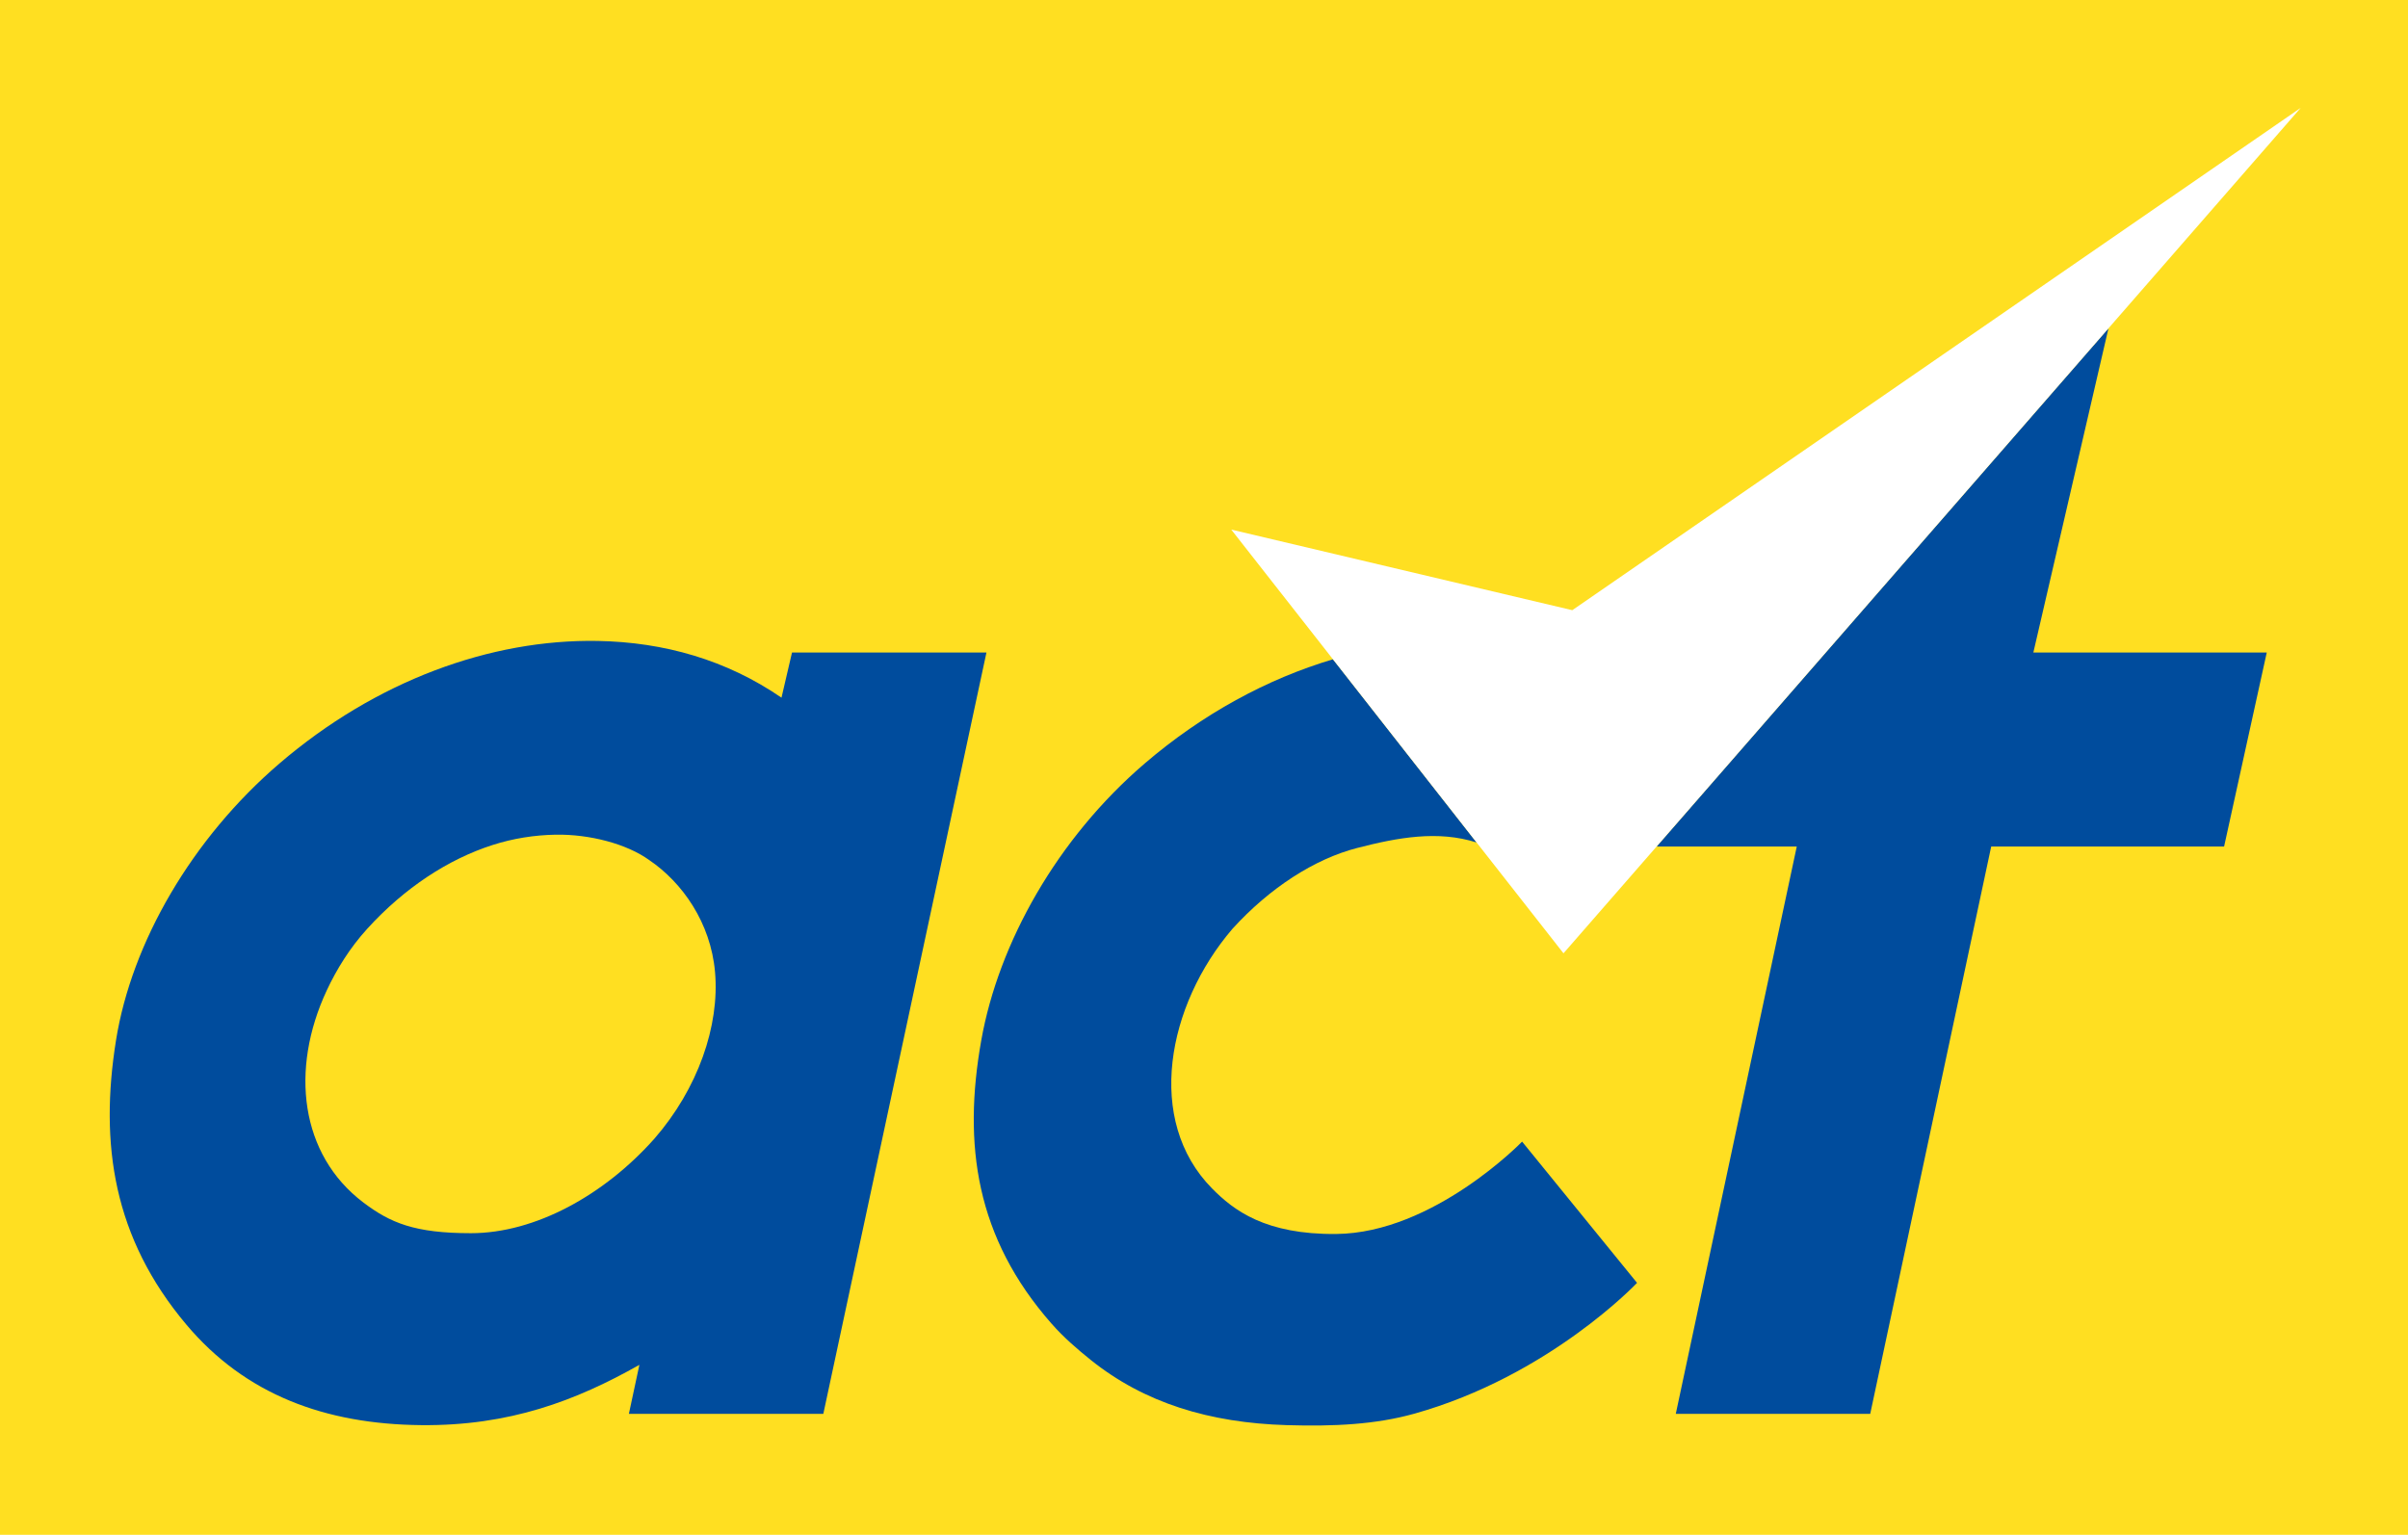
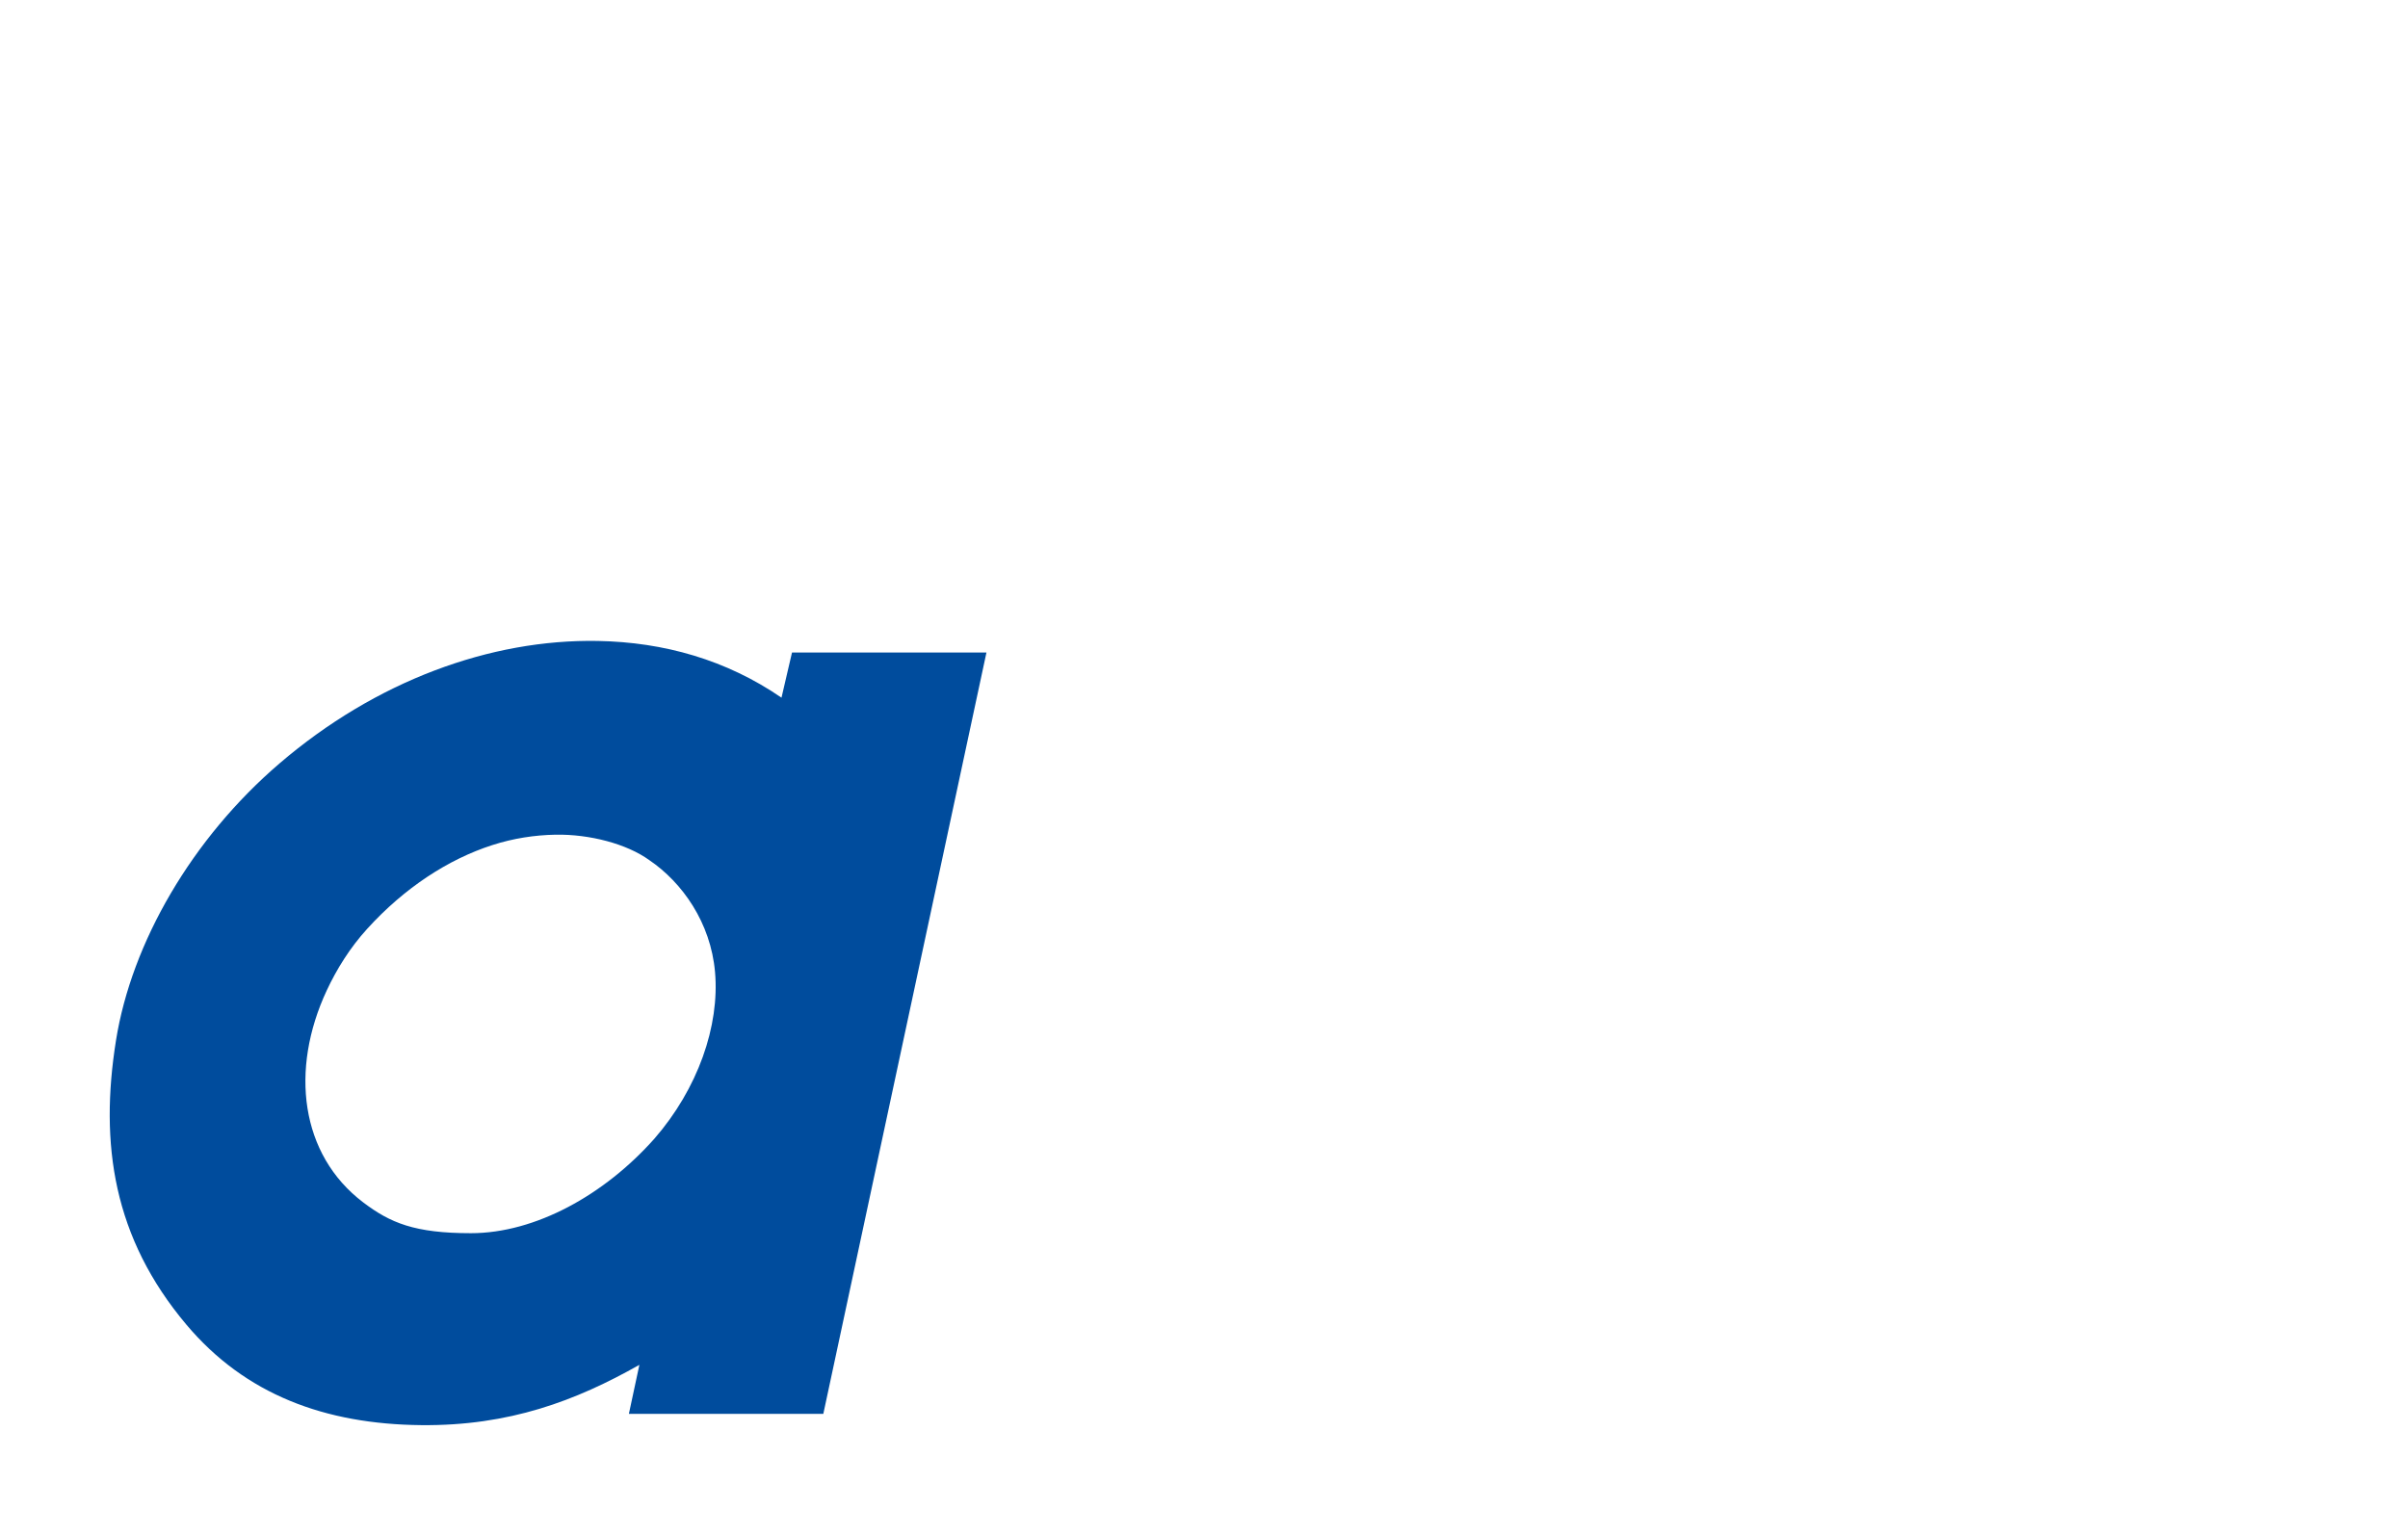
<svg xmlns="http://www.w3.org/2000/svg" version="1.1" id="svg824" width="2089.333" height="1332" viewBox="0 0 2089.333 1332">
  <defs id="defs828">
    <filter style="color-interpolation-filters:sRGB;" height="1" width="1" y="0" x="0" id="filter978">
      <feColorMatrix values="0.299 0.587 0.114 0 0 0.299 0.587 0.114 0 0 0.299 0.587 0.114 0 0 0 0 0 1 0 " type="matrix" result="colormatrix1" id="feColorMatrix976" />
    </filter>
  </defs>
  <g id="g830">
-     <path style="opacity:1;fill:#ffdf21;fill-opacity:1;stroke:none;stroke-width:1px;stroke-linecap:butt;stroke-linejoin:miter;stroke-opacity:1" d="M -1.8046875e-5,0 V 1332 H 2089.333 V 0 Z" id="path1031" />
-     <path id="path7552" style="opacity:1;fill:#004c9d;fill-opacity:1;stroke:none;stroke-width:1px;stroke-linecap:butt;stroke-linejoin:miter;stroke-opacity:1" d="m 1829.436,284.934 -392.055,449.715 v 0.002 h 121.607 l -104.969,492.361 h 168.707 l 104.969,-492.361 h 202.074 l 37.004,-168.338 h -202.512 z" />
    <path id="path7552-2" style="opacity:1;fill:#004c9d;fill-opacity:1;stroke:none;stroke-width:1px;stroke-linecap:butt;stroke-linejoin:miter;stroke-opacity:1" d="m 518.768,556.25 c -93.403,-1.704 -192.822,34.773 -276.32,106.354 -75.855,65.029 -128.271,155.437 -141.807,240.334 -14.349,90.004 -2.373,171.282 61.053,246.625 51.133,60.741 120.338,86.445 203.842,87.246 76.372,0.732 134.046,-21.093 189.234,-52.332 l -9.111,42.535 H 714.367 L 855.902,566.312 H 687.193 l -9.119,39.172 C 630.459,572.746 576.247,557.299 518.768,556.25 Z m -36.87,168.143 c 29.753,-0.553 62.012,8.013 81.378,22.008 28.693,19.437 53.385,54.305 57.137,97.258 4.083,46.739 -14.926,101.183 -52.502,144.414 -43.395,48.944 -103.36,82.133 -159.251,82.16 -48.821,0.024 -70.064,-8.941 -93.53,-26.741 -54.674,-41.473 -63.705,-115.164 -31.657,-183.882 8.613,-18.469 20.143,-37.049 35.127,-53.535 32.477,-35.733 70.386,-60.341 108.504,-72.639 18.412,-5.94 36.872,-8.708 54.792,-9.041 z" />
-     <path id="path7552-2-0" style="opacity:1;fill:#004c9d;fill-opacity:1;stroke:none;stroke-width:1px;stroke-linecap:butt;stroke-linejoin:miter;stroke-opacity:1" d="m 1156.561,572.178 c -57.031,16.975 -113.081,47.326 -163.357,90.426 -75.855,65.029 -126.767,155.691 -141.807,240.334 -16.076,90.475 -4.686,171.156 61.053,245.869 10.466,11.895 22.374,22.15 33.988,31.465 46.591,37.366 103.042,54.52 169.856,56.537 41.129,1.241 77.243,-0.535 110.772,-9.91 117.169,-32.762 193.342,-113.551 193.342,-113.551 l -99.733,-122.586 c 0,0 -76.764,79.35 -161.256,80.157 -61.474,0.587 -88.956,-20.452 -107.777,-39.532 -58.237,-59.037 -39.105,-158.956 17.718,-225.314 32.477,-35.733 71.448,-60.637 107.951,-70.08 35.622,-9.215 70.358,-15.517 103.874,-4.834 z" />
-     <path style="fill:#ffffff;fill-opacity:1;stroke:none;stroke-width:1px;stroke-linecap:butt;stroke-linejoin:miter;stroke-opacity:1" d="M 1068.312,459.602 1356.578,827.337 1996.237,93.602 1364.211,529.556 Z" id="path4215" />
  </g>
</svg>